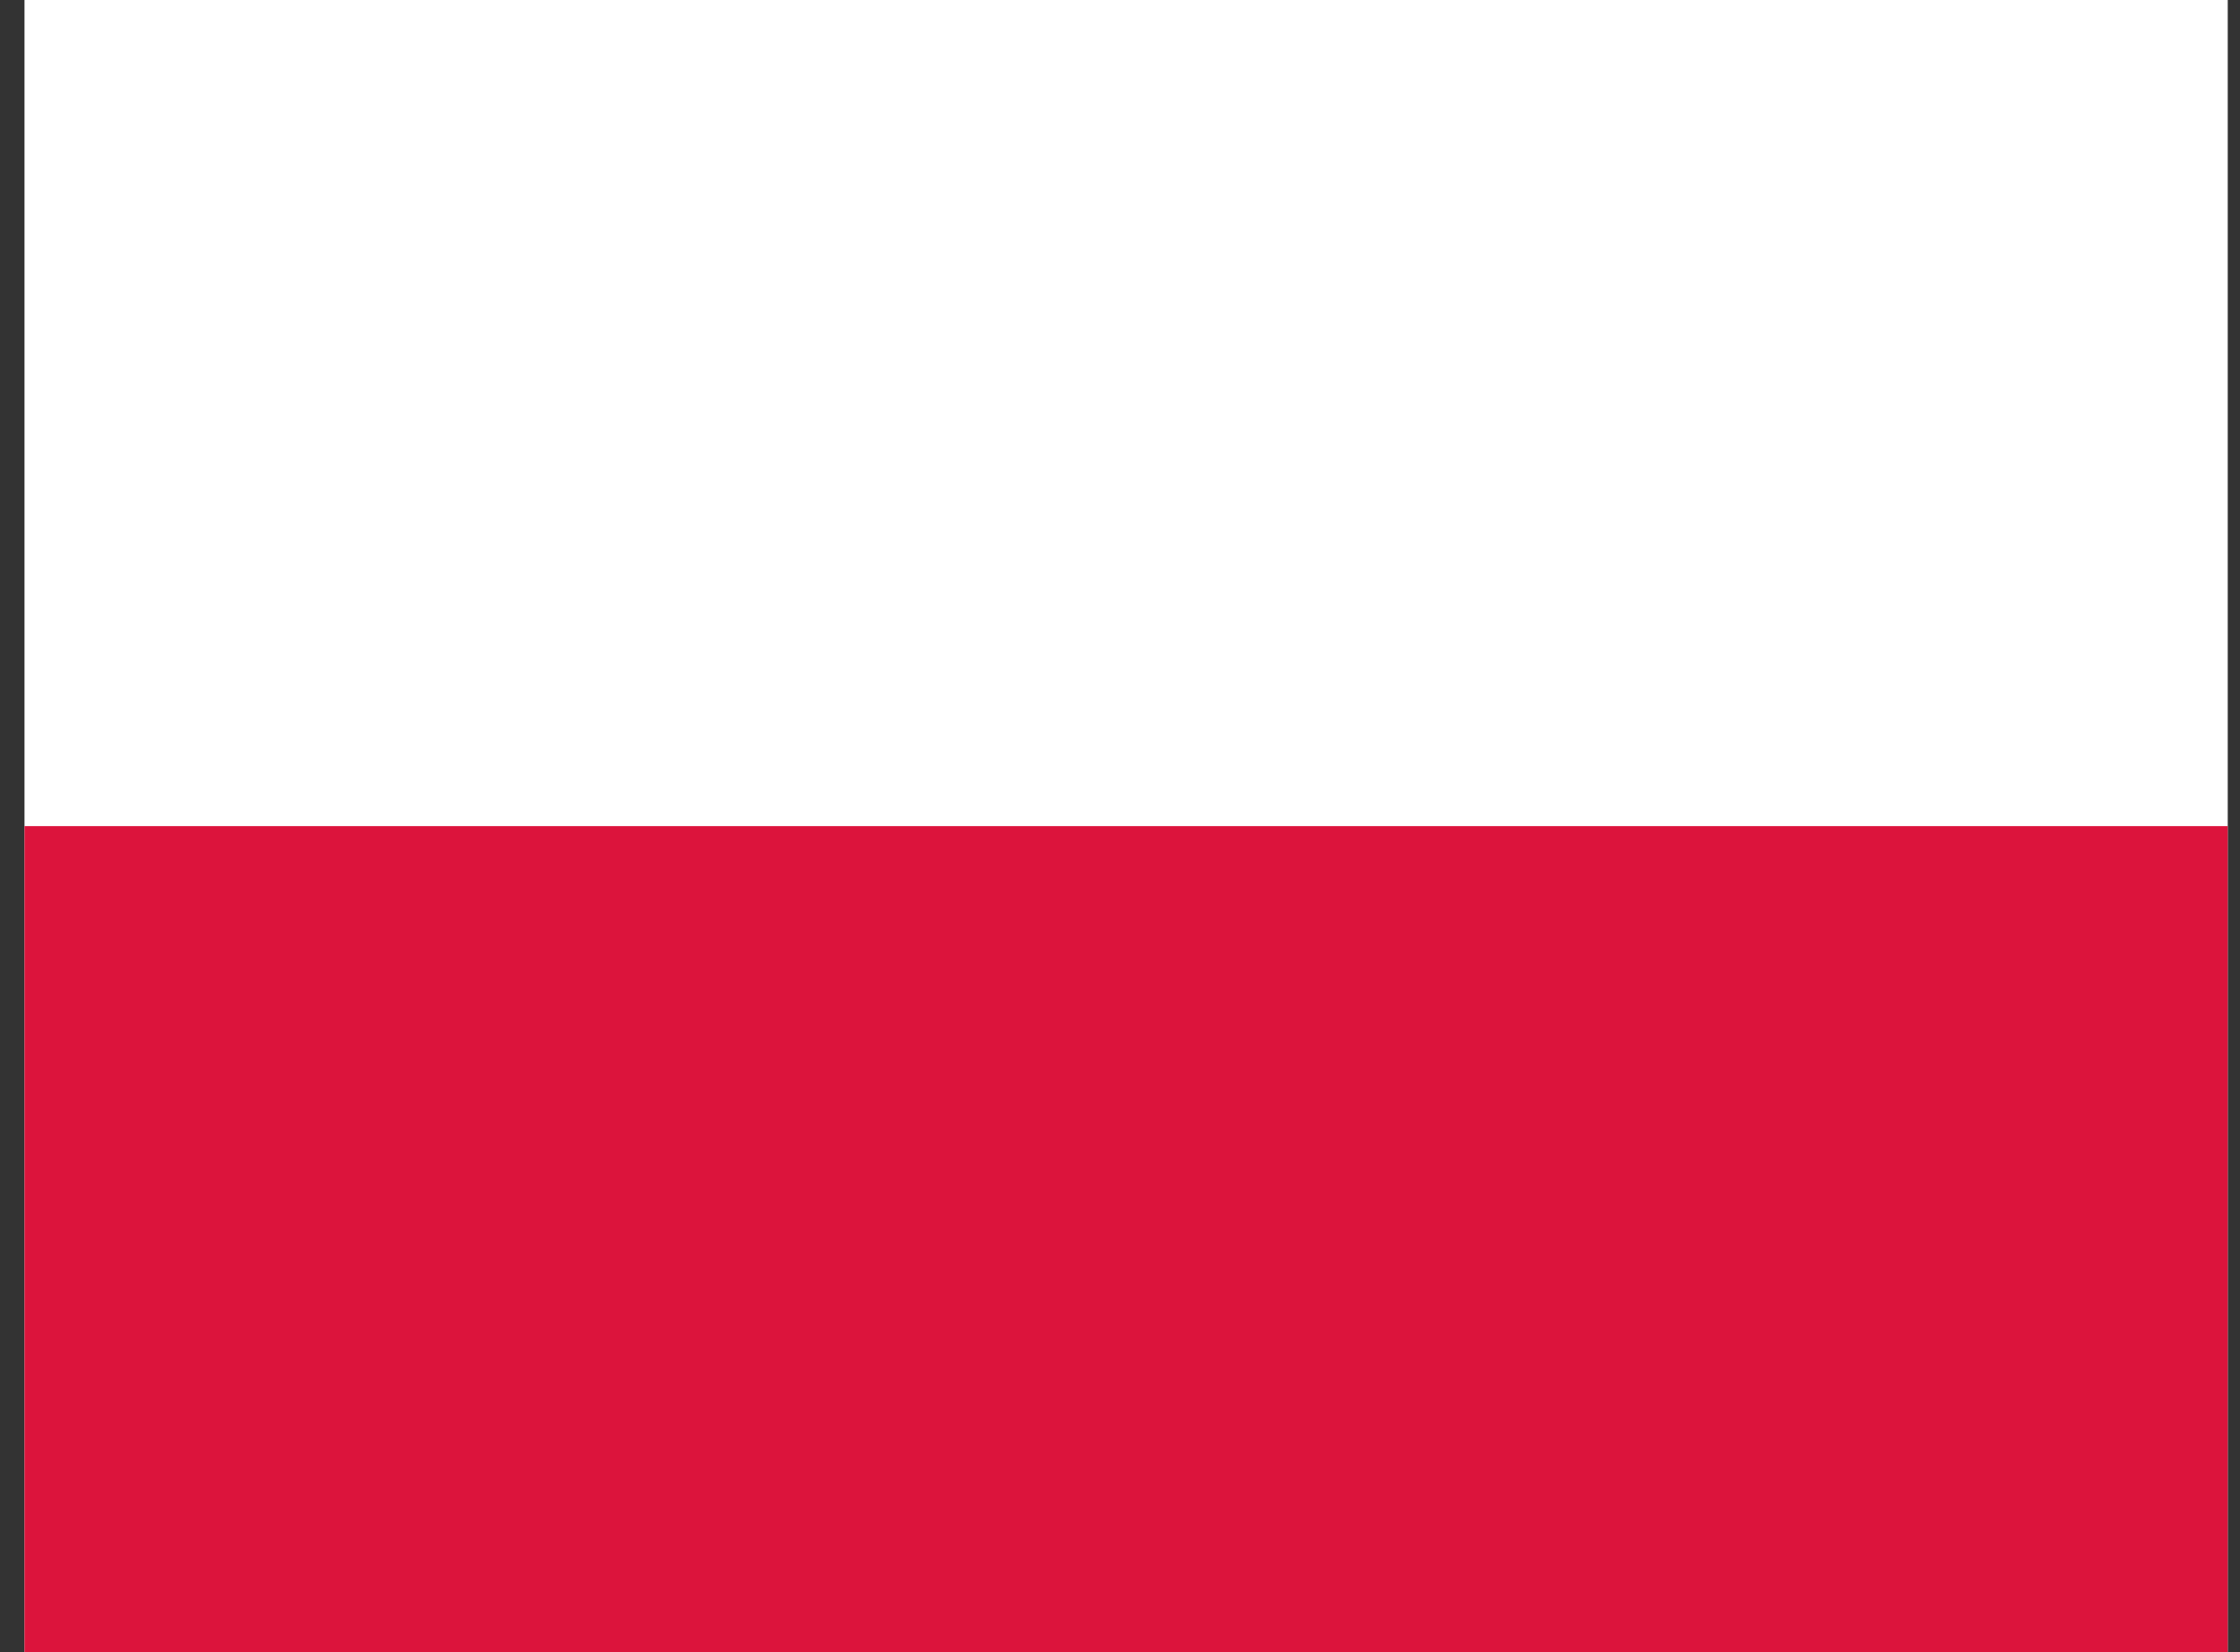
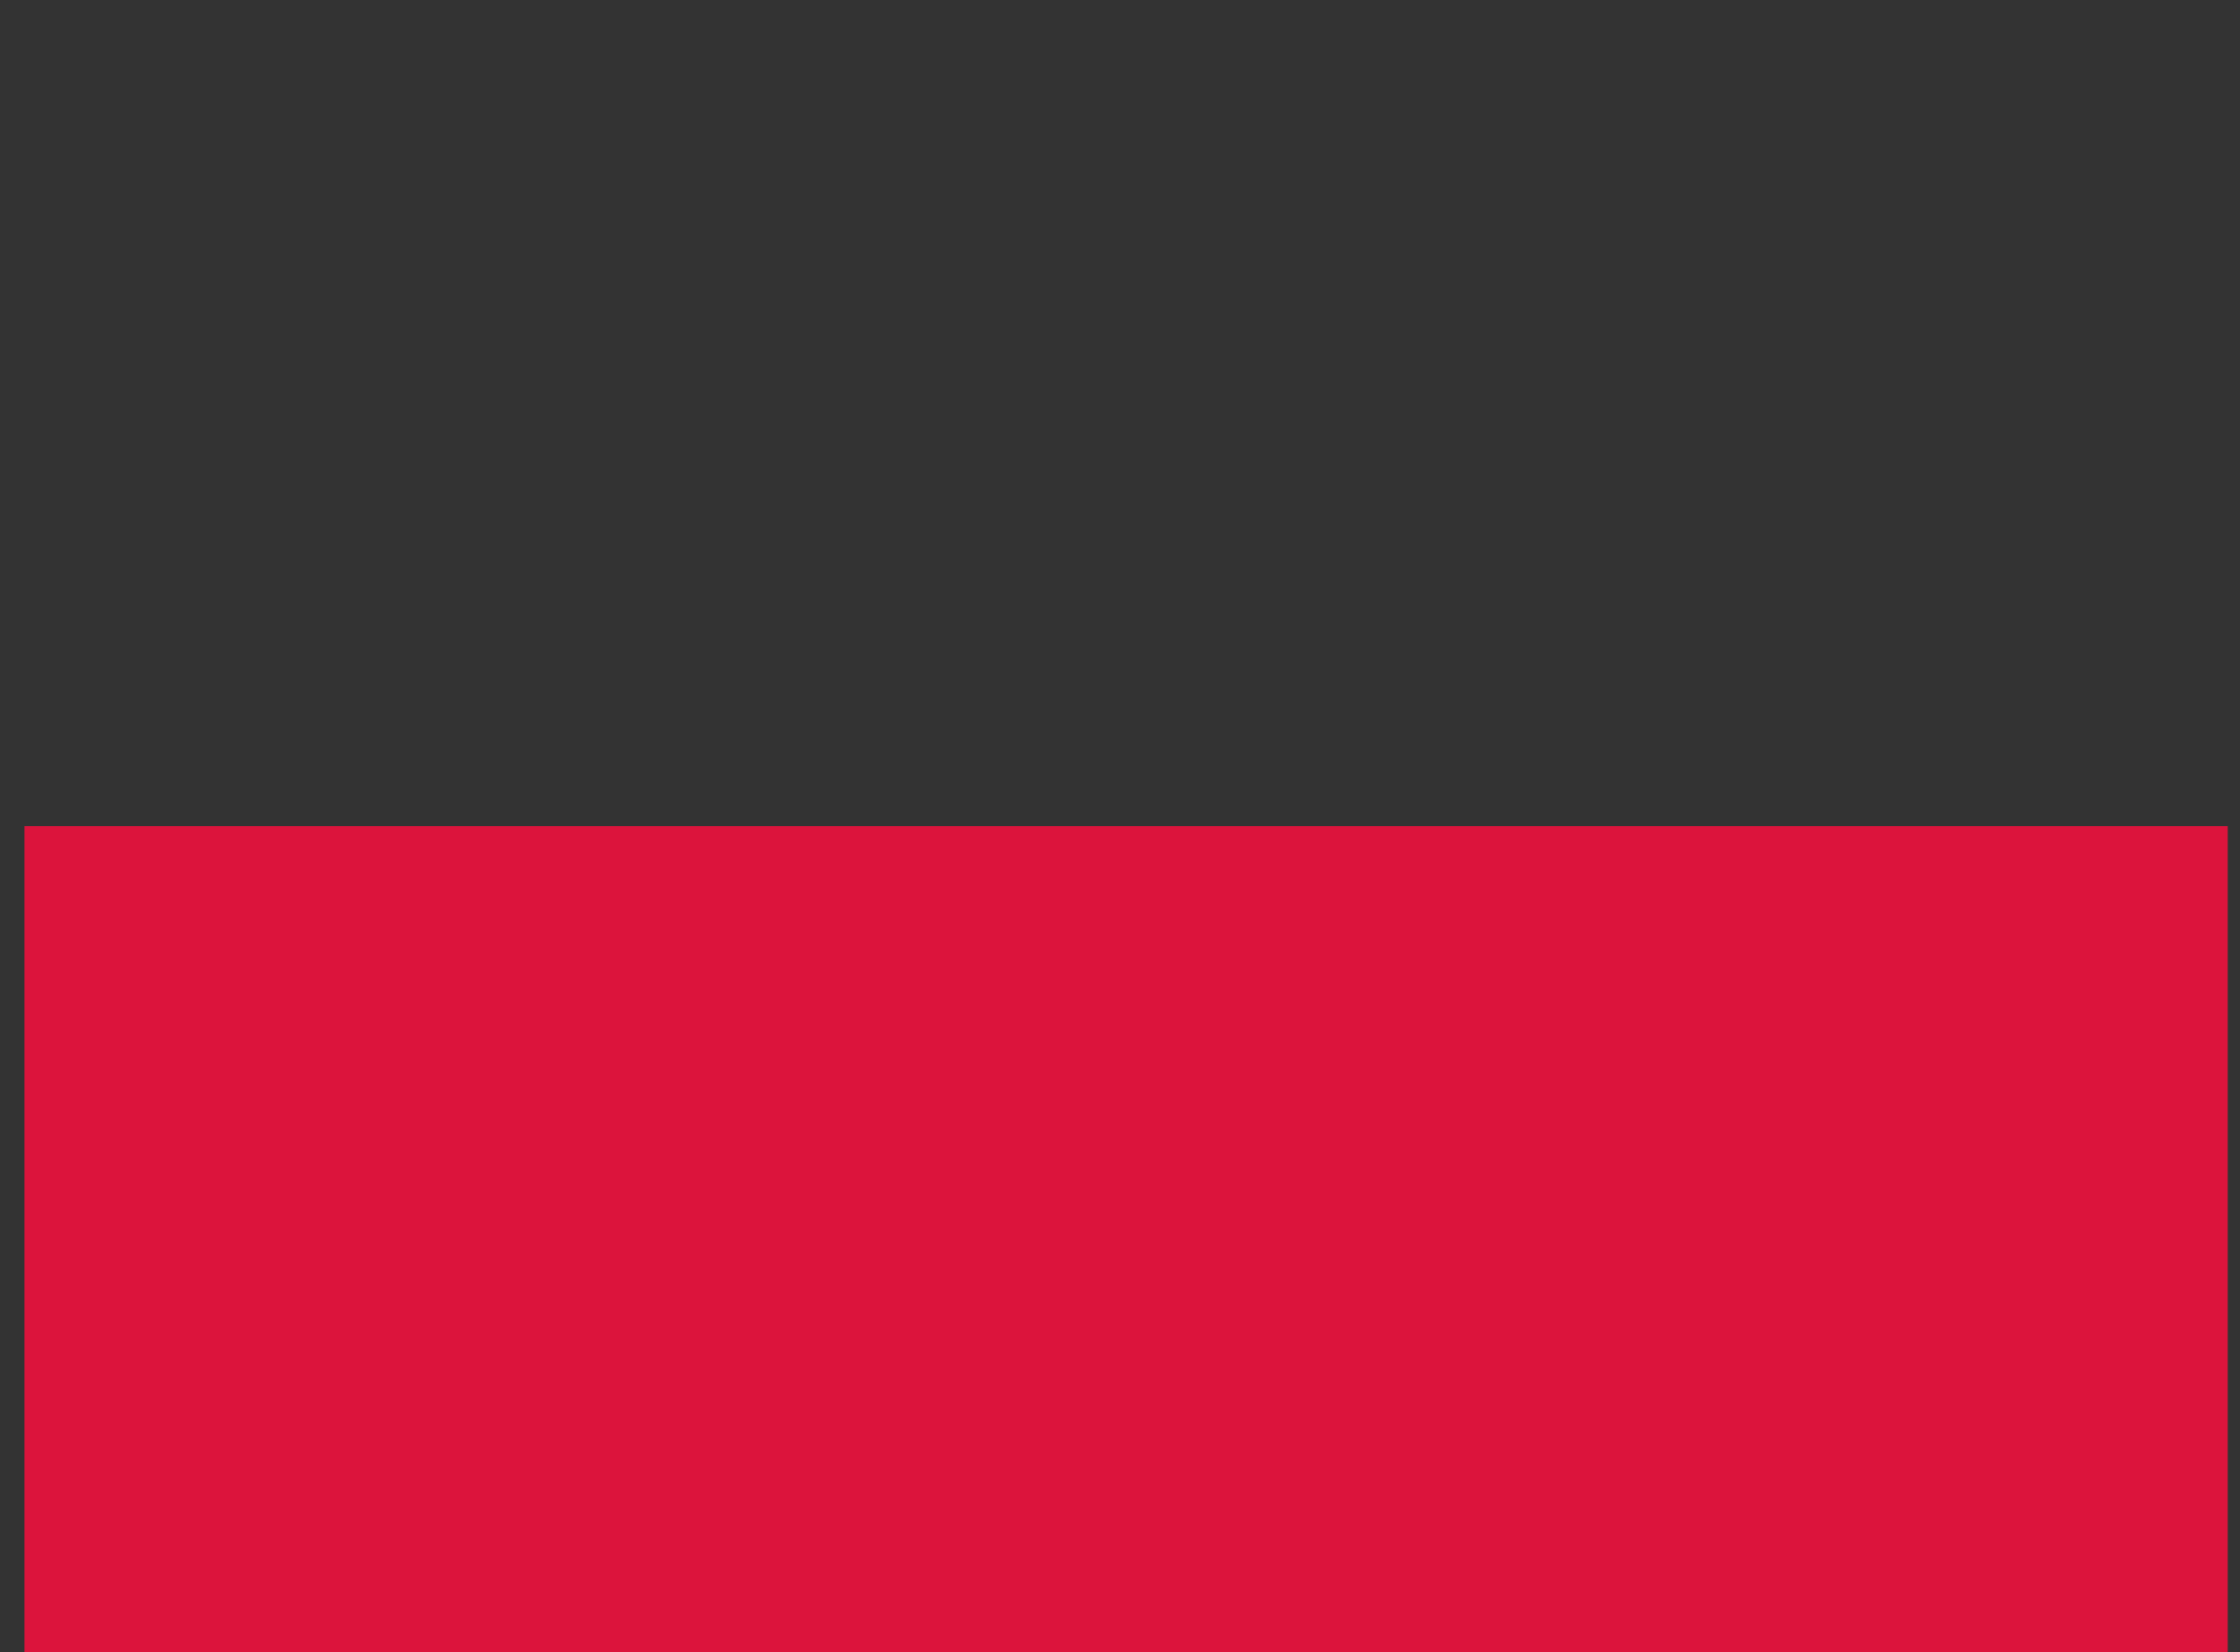
<svg xmlns="http://www.w3.org/2000/svg" width="61" height="45" viewBox="0 0 61 45" fill="none">
  <rect x="0" y="0" width="61" height="45" fill="#333333" stroke="none" />
  <g clip-path="url(#clip0_152542_2247)">
-     <path fill-rule="evenodd" clip-rule="evenodd" d="M60.666 45H0.666V0H60.666V45Z" fill="white" />
    <path fill-rule="evenodd" clip-rule="evenodd" d="M60.666 45H0.666V22.5H60.666V45Z" fill="#DC143C" />
  </g>
  <defs>
    <clipPath id="clip0_152542_2247">
      <rect width="60" height="45" fill="white" transform="translate(0.667)" />
    </clipPath>
  </defs>
</svg>